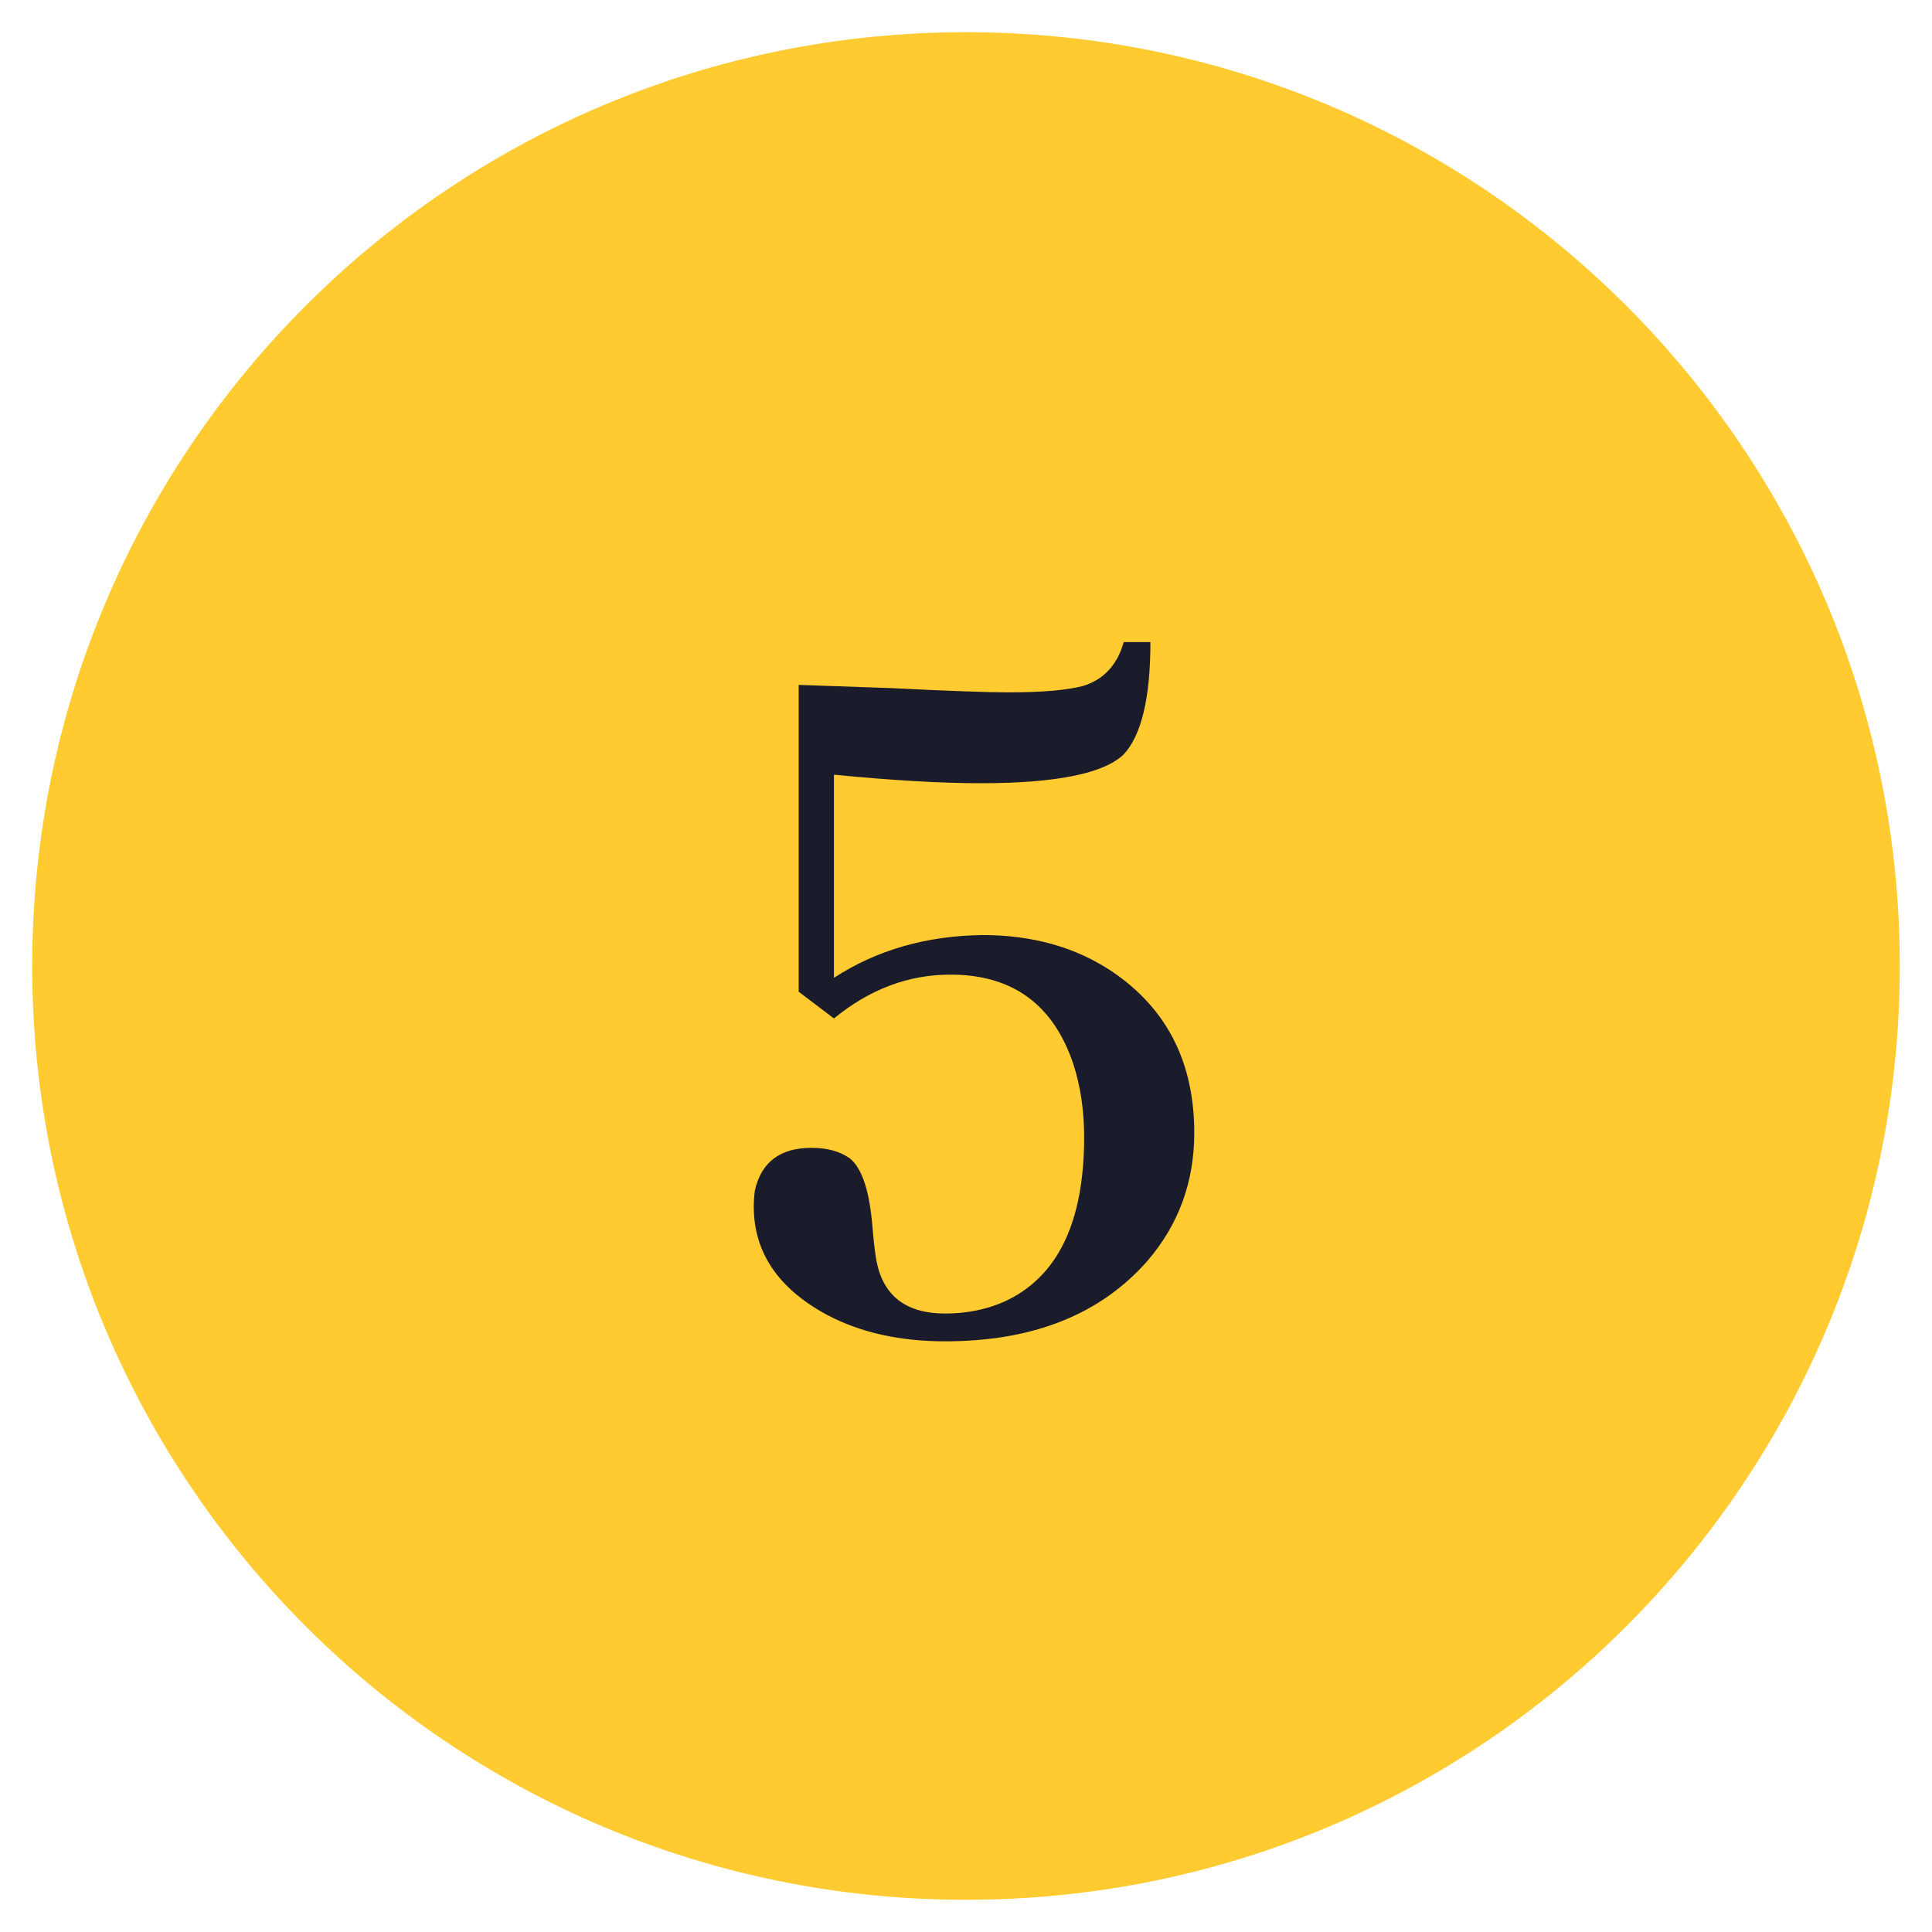
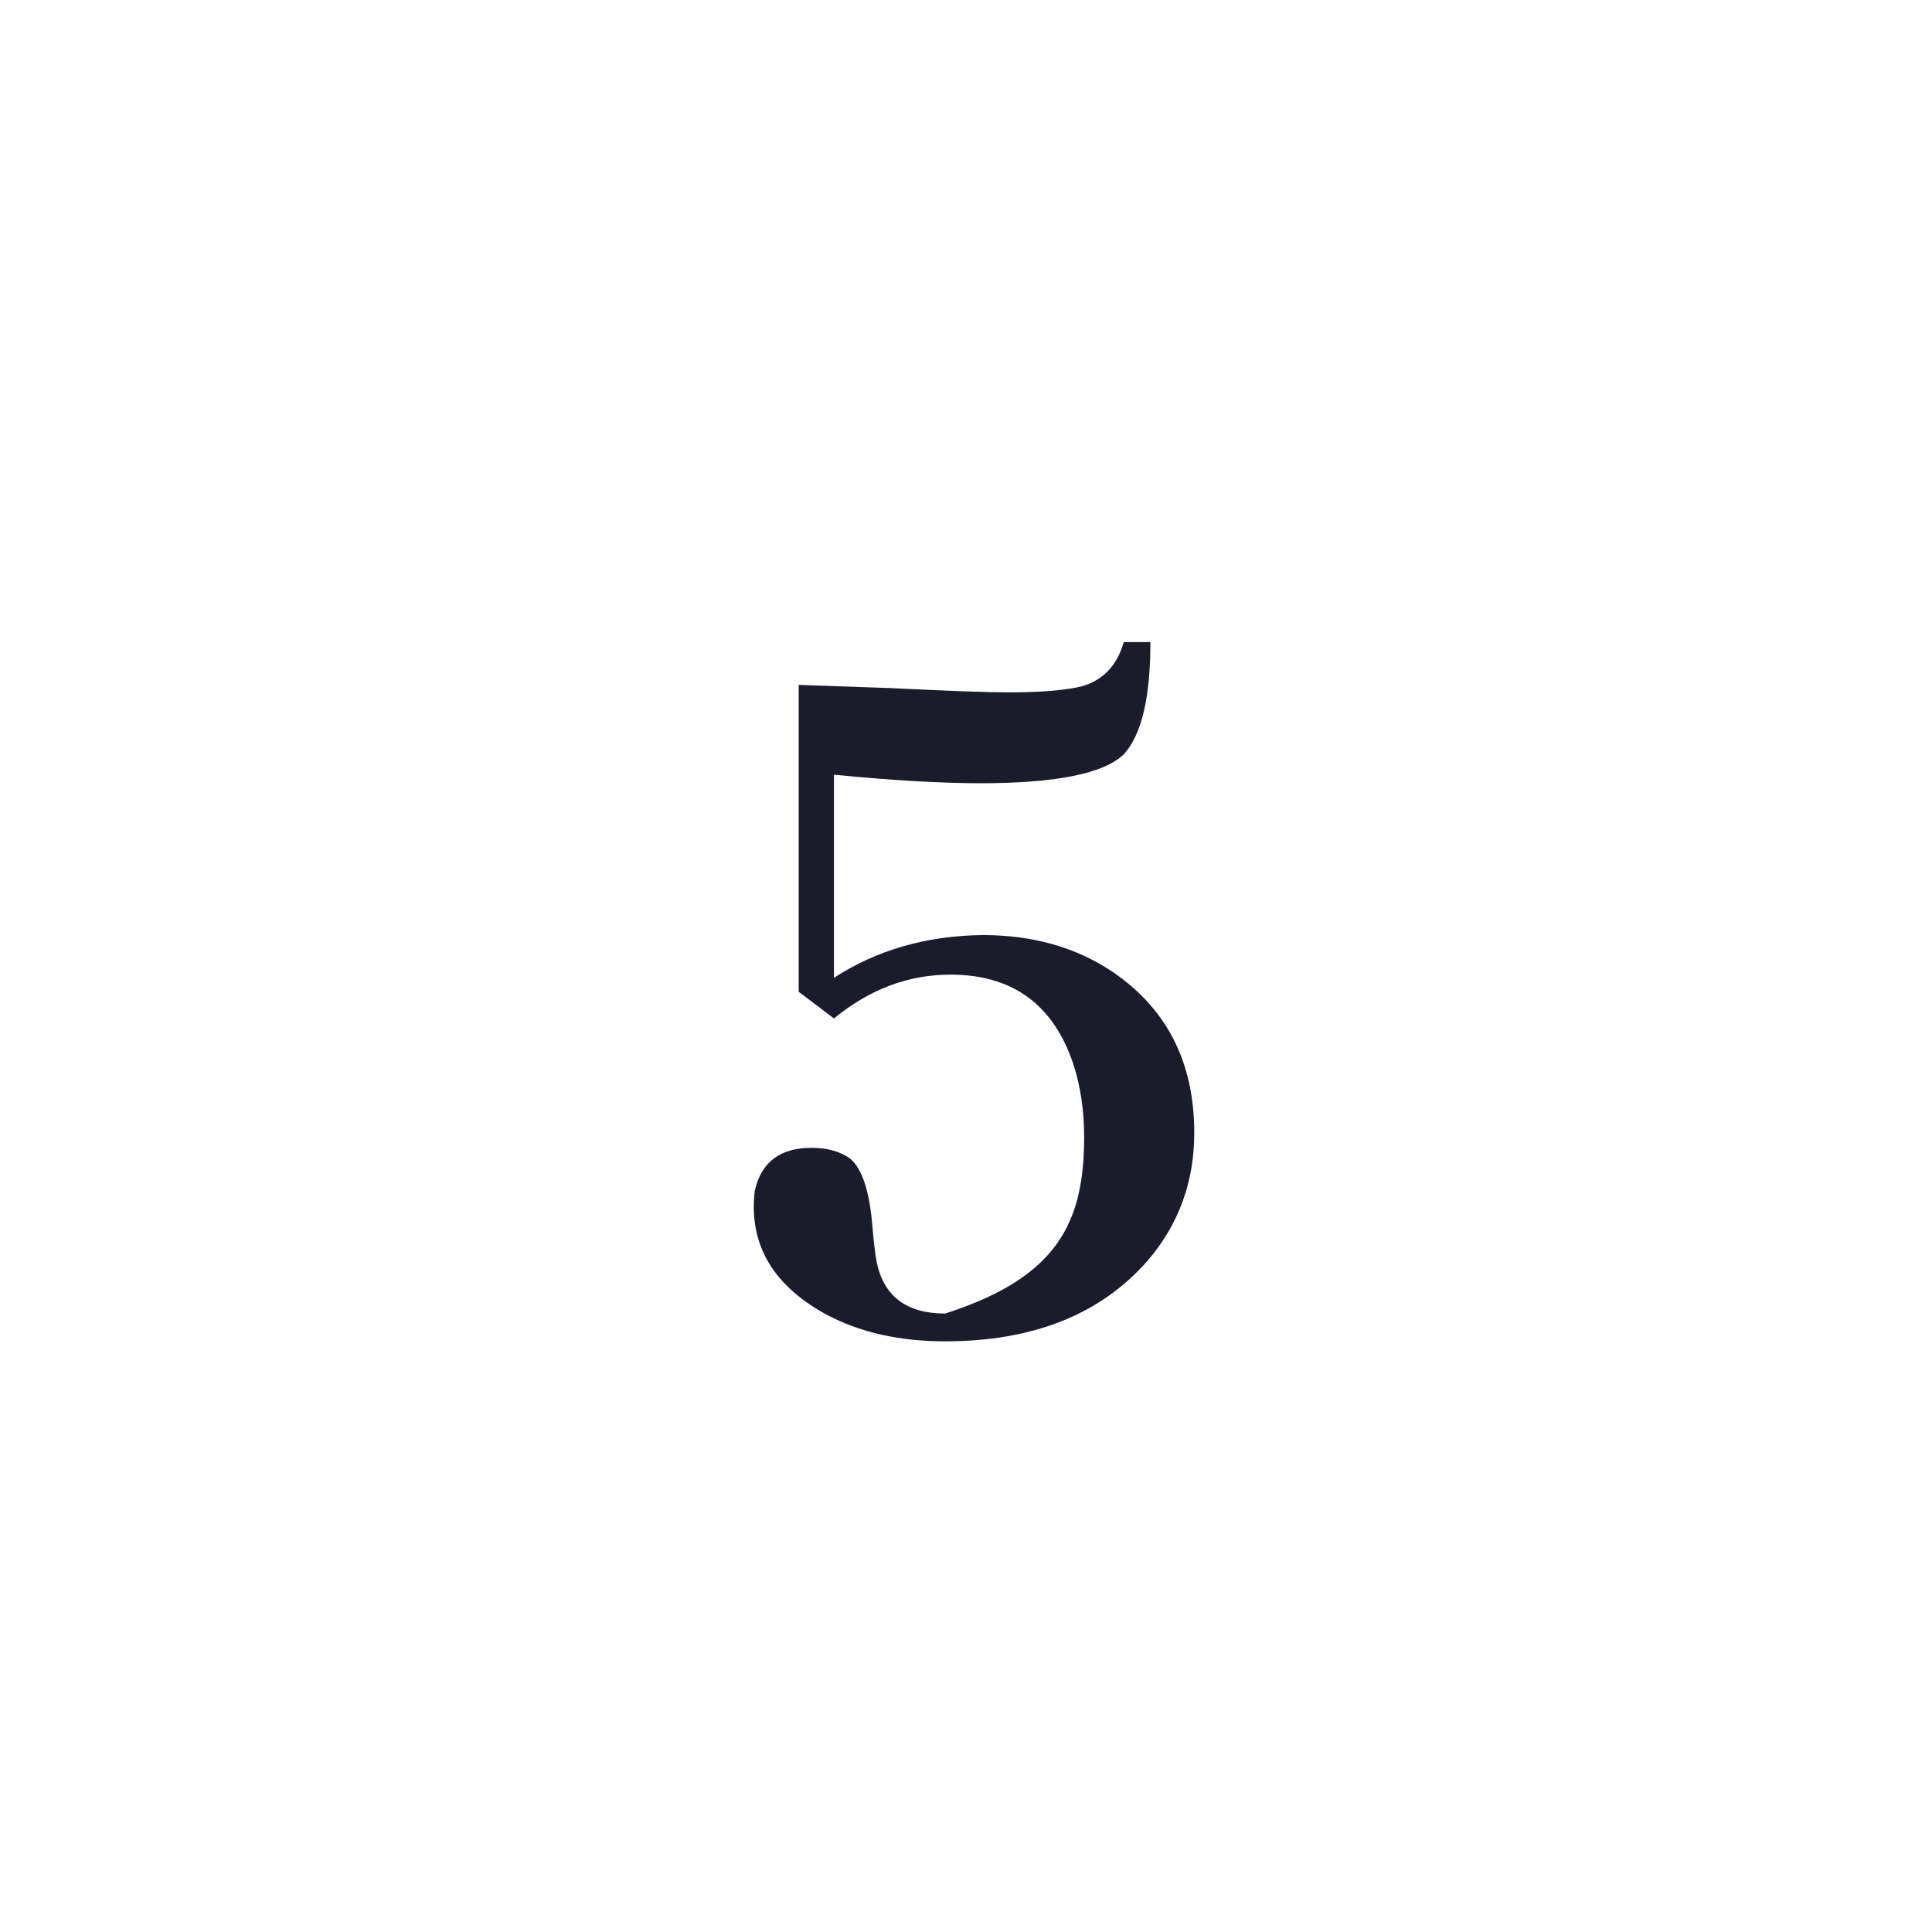
<svg xmlns="http://www.w3.org/2000/svg" width="60" height="60" viewBox="0 0 60 60" fill="none">
-   <path d="M30 59C46.016 59 59 46.016 59 30C59 13.984 46.016 1 30 1C13.984 1 1 13.984 1 30C1 46.016 13.984 59 30 59Z" fill="#FFCB30" />
-   <path d="M37.089 35.182C37.089 36.709 36.602 38.037 35.628 39.166C34.167 40.826 32.075 41.656 29.352 41.656C27.936 41.656 26.707 41.38 25.667 40.826C24.162 40.007 23.409 38.889 23.409 37.473C23.409 37.318 23.42 37.152 23.442 36.975C23.642 36.089 24.228 35.647 25.202 35.647C25.689 35.647 26.088 35.757 26.398 35.978C26.774 36.288 27.006 36.997 27.095 38.103C27.139 38.613 27.183 38.978 27.227 39.199C27.449 40.262 28.157 40.793 29.352 40.793C30.017 40.793 30.625 40.671 31.179 40.428C32.839 39.675 33.669 37.971 33.669 35.315C33.669 34.495 33.558 33.743 33.337 33.057C32.717 31.197 31.444 30.268 29.519 30.268C28.213 30.268 27.006 30.721 25.899 31.629L24.804 30.799V21.27C25.49 21.292 26.442 21.325 27.659 21.369C29.452 21.458 30.67 21.502 31.311 21.502C32.352 21.502 33.127 21.436 33.636 21.303C34.278 21.104 34.698 20.65 34.898 19.941H35.727C35.727 21.668 35.451 22.83 34.898 23.428C34.278 24.025 32.795 24.324 30.448 24.324C29.231 24.324 27.715 24.236 25.899 24.059V30.367C27.227 29.504 28.766 29.061 30.515 29.039C32.064 29.039 33.403 29.415 34.532 30.168C36.237 31.319 37.089 32.99 37.089 35.182Z" fill="#1B1C2B" />
+   <path d="M37.089 35.182C37.089 36.709 36.602 38.037 35.628 39.166C34.167 40.826 32.075 41.656 29.352 41.656C27.936 41.656 26.707 41.38 25.667 40.826C24.162 40.007 23.409 38.889 23.409 37.473C23.409 37.318 23.42 37.152 23.442 36.975C23.642 36.089 24.228 35.647 25.202 35.647C25.689 35.647 26.088 35.757 26.398 35.978C26.774 36.288 27.006 36.997 27.095 38.103C27.139 38.613 27.183 38.978 27.227 39.199C27.449 40.262 28.157 40.793 29.352 40.793C32.839 39.675 33.669 37.971 33.669 35.315C33.669 34.495 33.558 33.743 33.337 33.057C32.717 31.197 31.444 30.268 29.519 30.268C28.213 30.268 27.006 30.721 25.899 31.629L24.804 30.799V21.27C25.49 21.292 26.442 21.325 27.659 21.369C29.452 21.458 30.67 21.502 31.311 21.502C32.352 21.502 33.127 21.436 33.636 21.303C34.278 21.104 34.698 20.65 34.898 19.941H35.727C35.727 21.668 35.451 22.83 34.898 23.428C34.278 24.025 32.795 24.324 30.448 24.324C29.231 24.324 27.715 24.236 25.899 24.059V30.367C27.227 29.504 28.766 29.061 30.515 29.039C32.064 29.039 33.403 29.415 34.532 30.168C36.237 31.319 37.089 32.99 37.089 35.182Z" fill="#1B1C2B" />
</svg>